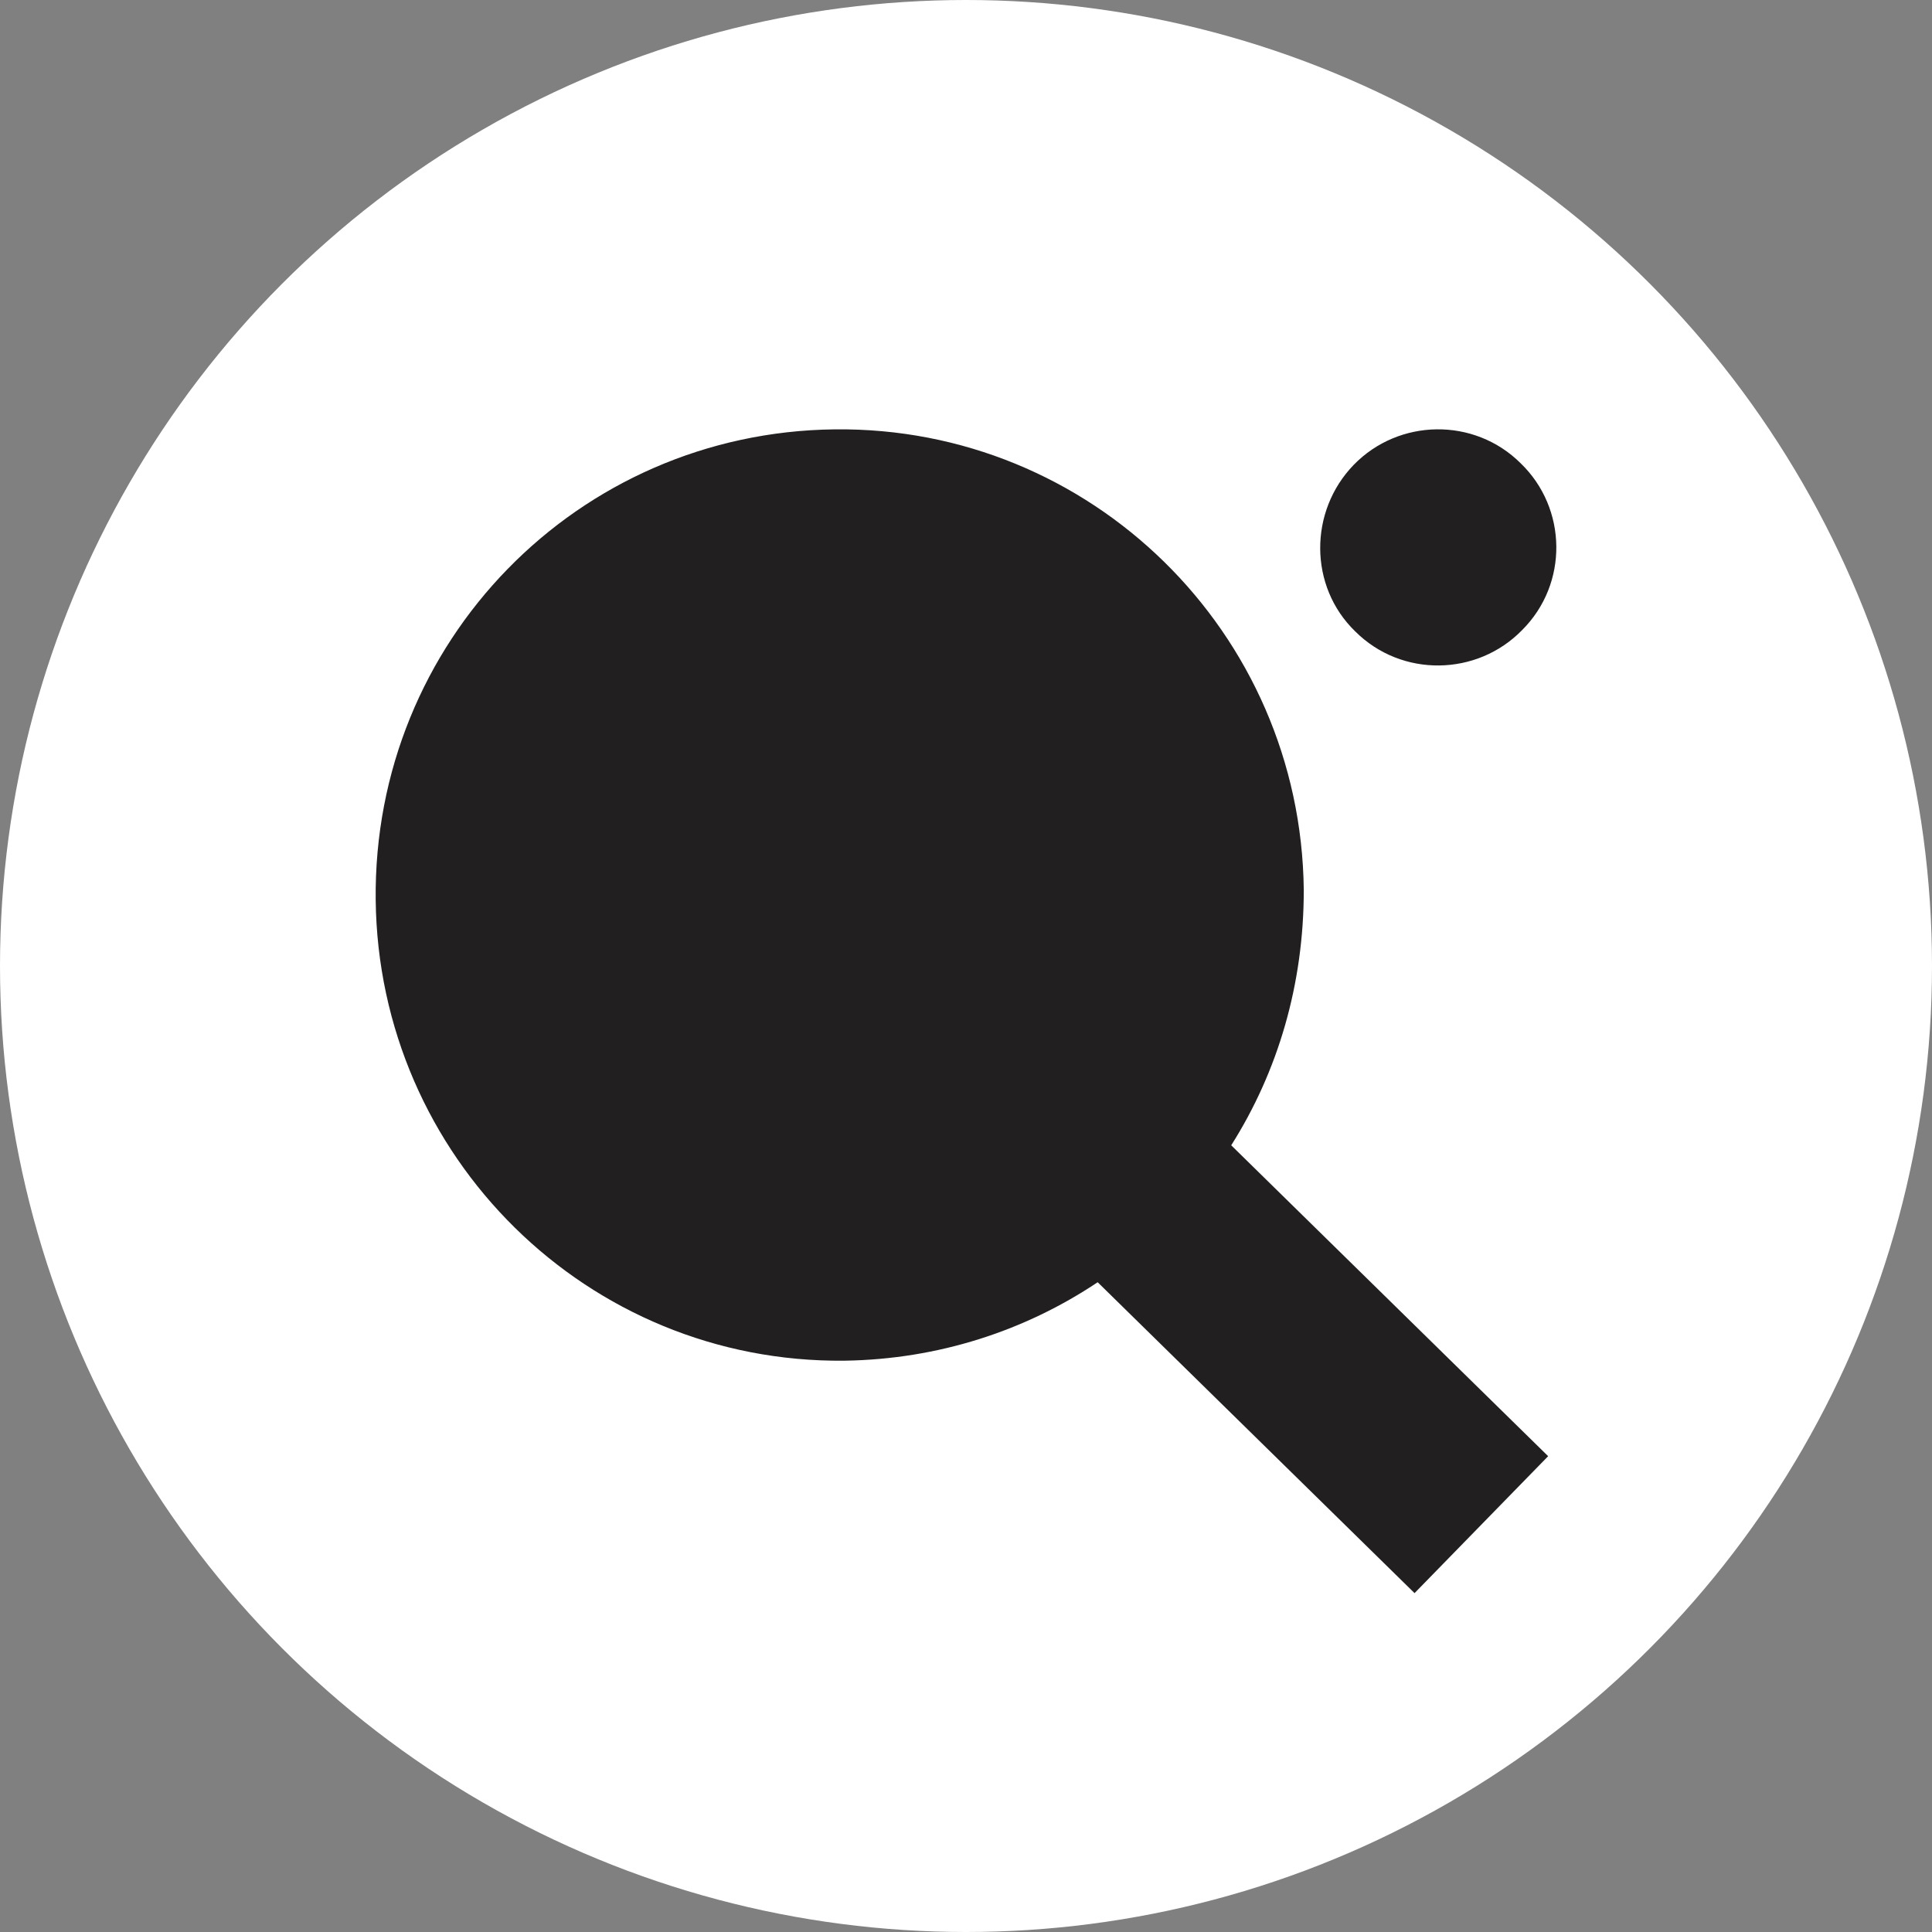
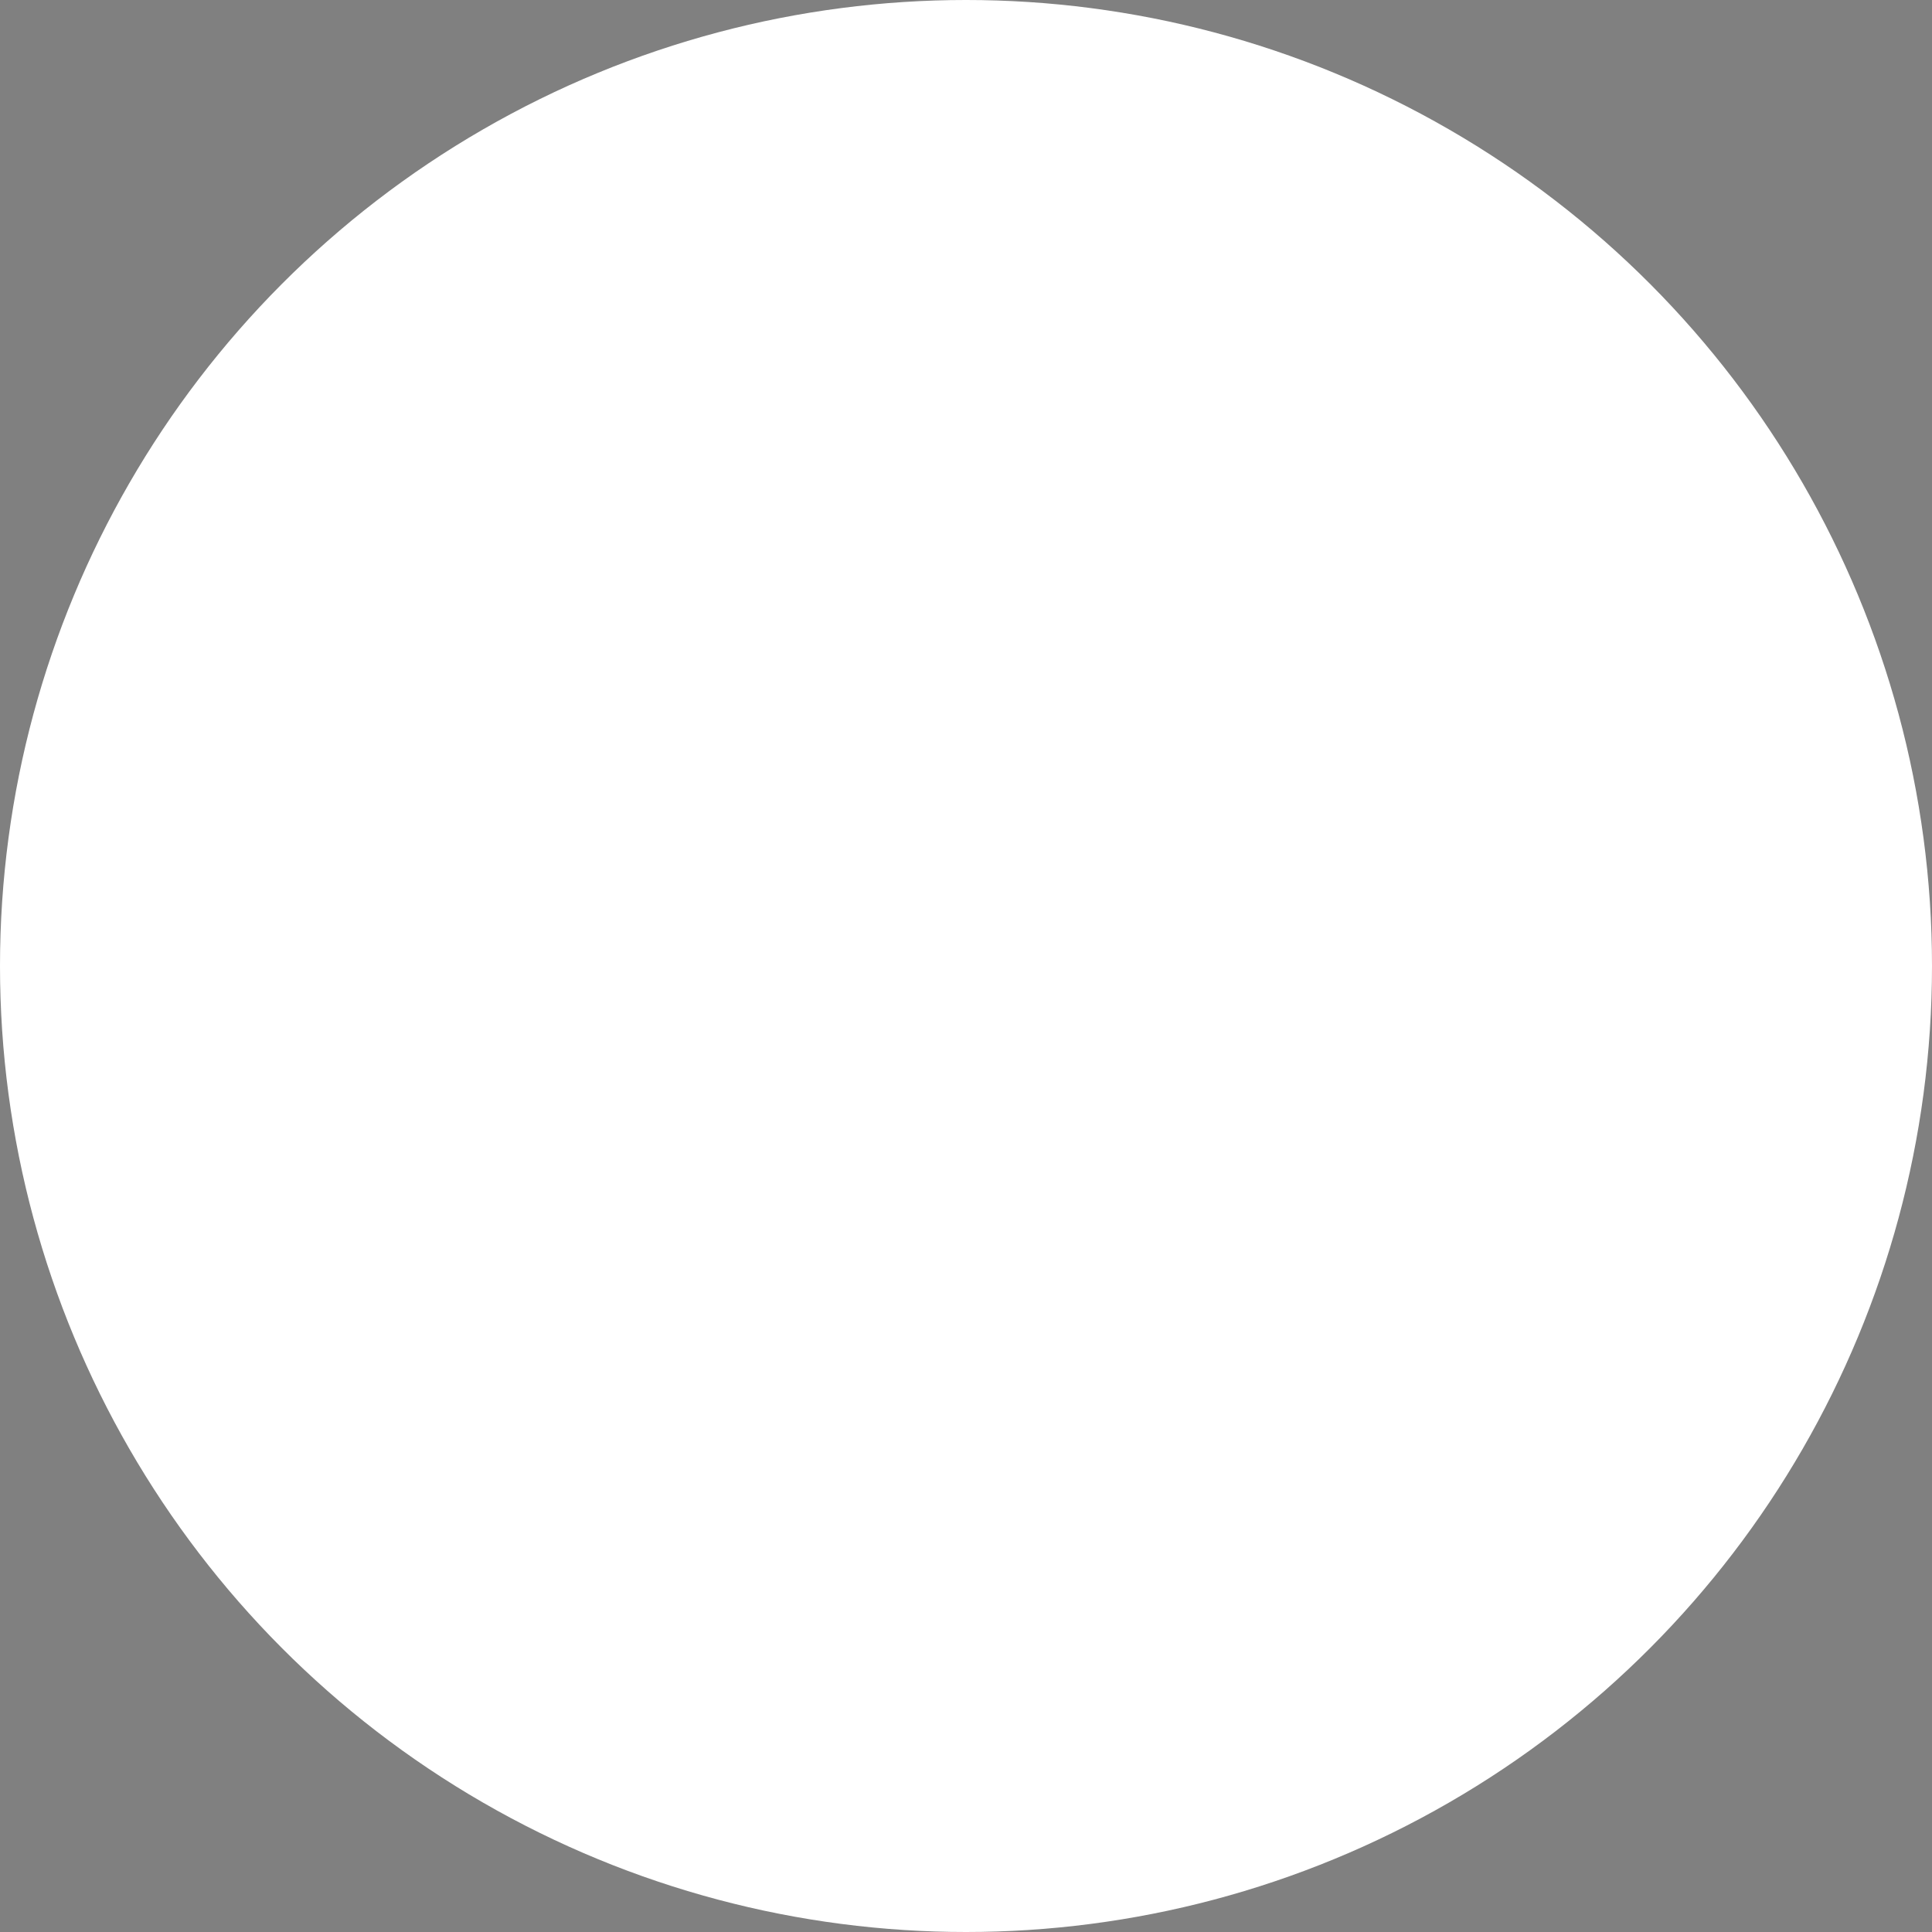
<svg xmlns="http://www.w3.org/2000/svg" width="72px" height="72px" viewBox="0 0 72 72" version="1.1">
  <rect x="0" y="0" width="72" height="72" fill="#808080" stroke="none" />
  <title>Sportartikel</title>
  <desc>Created with Sketch.</desc>
  <g id="01_CategoryIcons" stroke="none" stroke-width="1" fill="none" fill-rule="evenodd">
    <g id="01_CategoryIcons_MD_small" transform="translate(-394, -323)">
      <g id="REIHE-1" transform="translate(30, 323)">
        <g id="3" transform="translate(328, 0)">
          <g id="Sportartikel" transform="translate(36, 0)">
            <circle id="Oval" fill="#FFFFFF" cx="36" cy="36" r="36" />
-             <path d="M52.716,59.371 L57.695,54.268 L45.884,42.682 C47.632,39.919 48.588,36.675 48.588,33.168 C48.48,23.548 40.642,15.893 31.109,16.001 C21.522,16.107 13.895,23.92 14.001,33.54 C14.107,43.107 21.894,50.813 31.478,50.709 C34.973,50.656 38.205,49.592 40.907,47.785 L52.716,59.371 Z M50.506,23.531 C52.236,25.259 55.051,25.205 56.729,23.477 C58.458,21.749 58.406,18.943 56.675,17.269 C54.943,15.541 52.128,15.595 50.45,17.323 C48.774,19.051 48.774,21.857 50.506,23.531 L50.506,23.531 Z" id="Fill-1" fill="#221F20" />
          </g>
        </g>
      </g>
    </g>
  </g>
</svg>